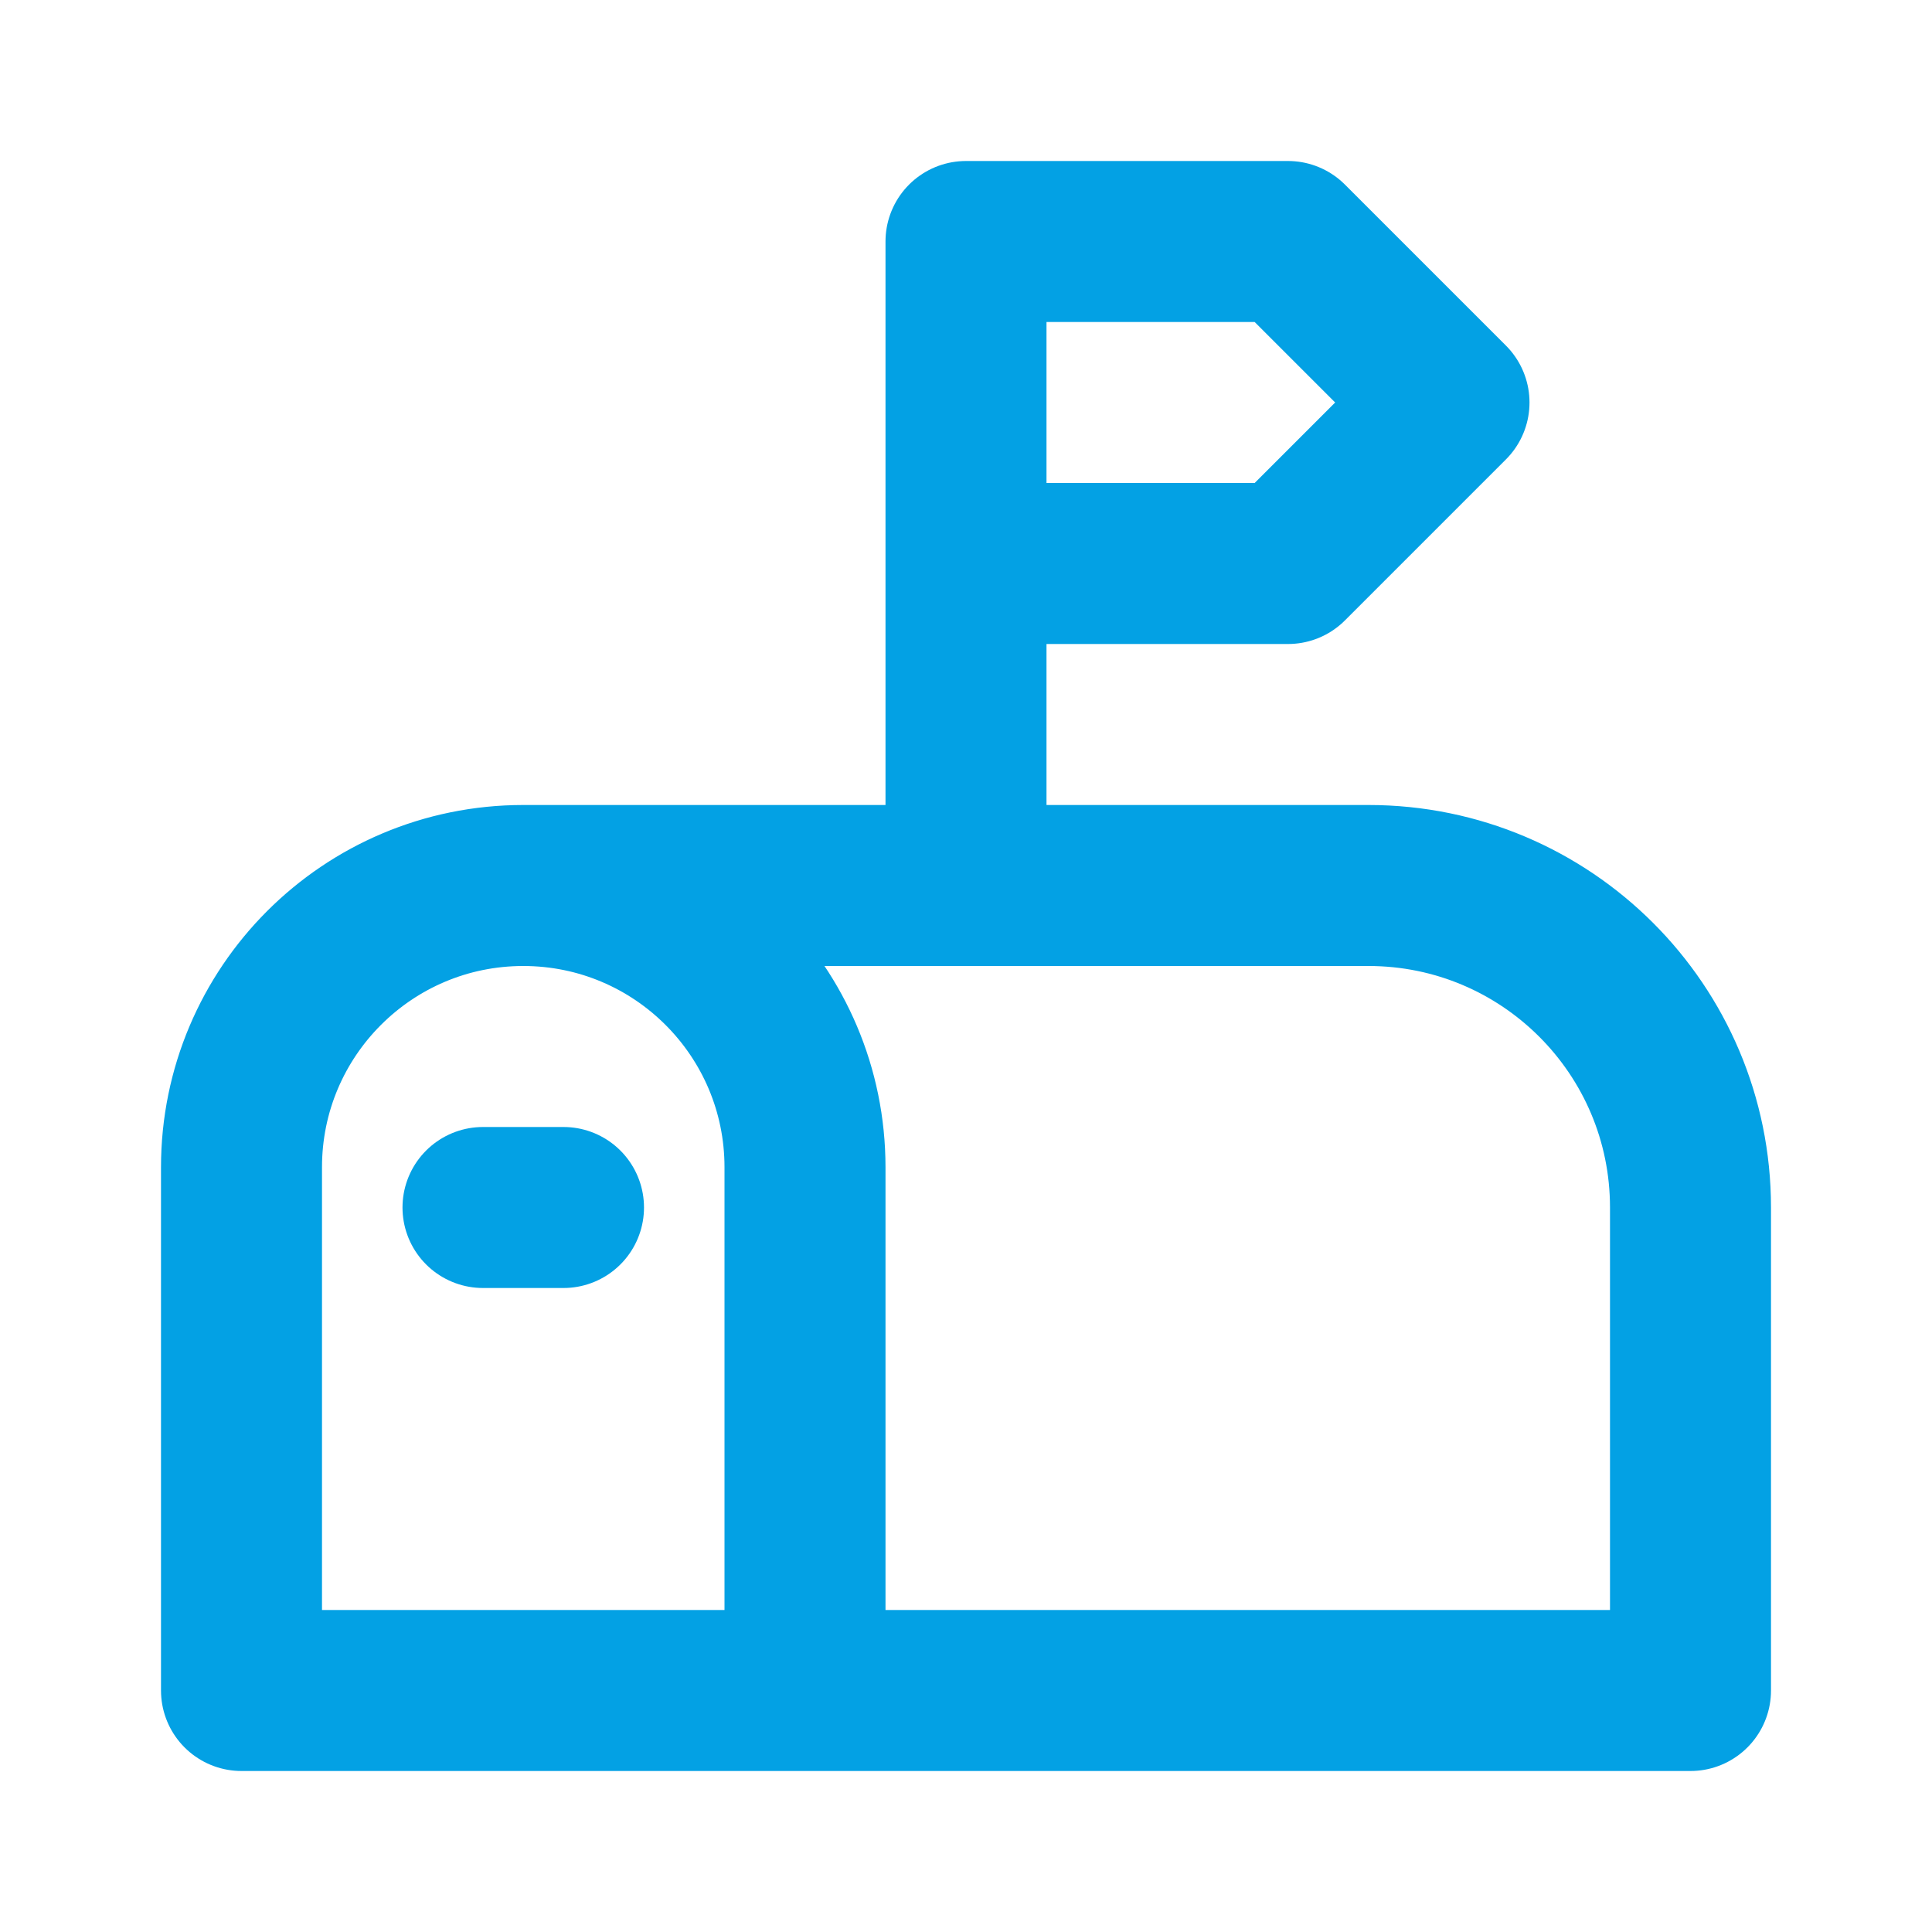
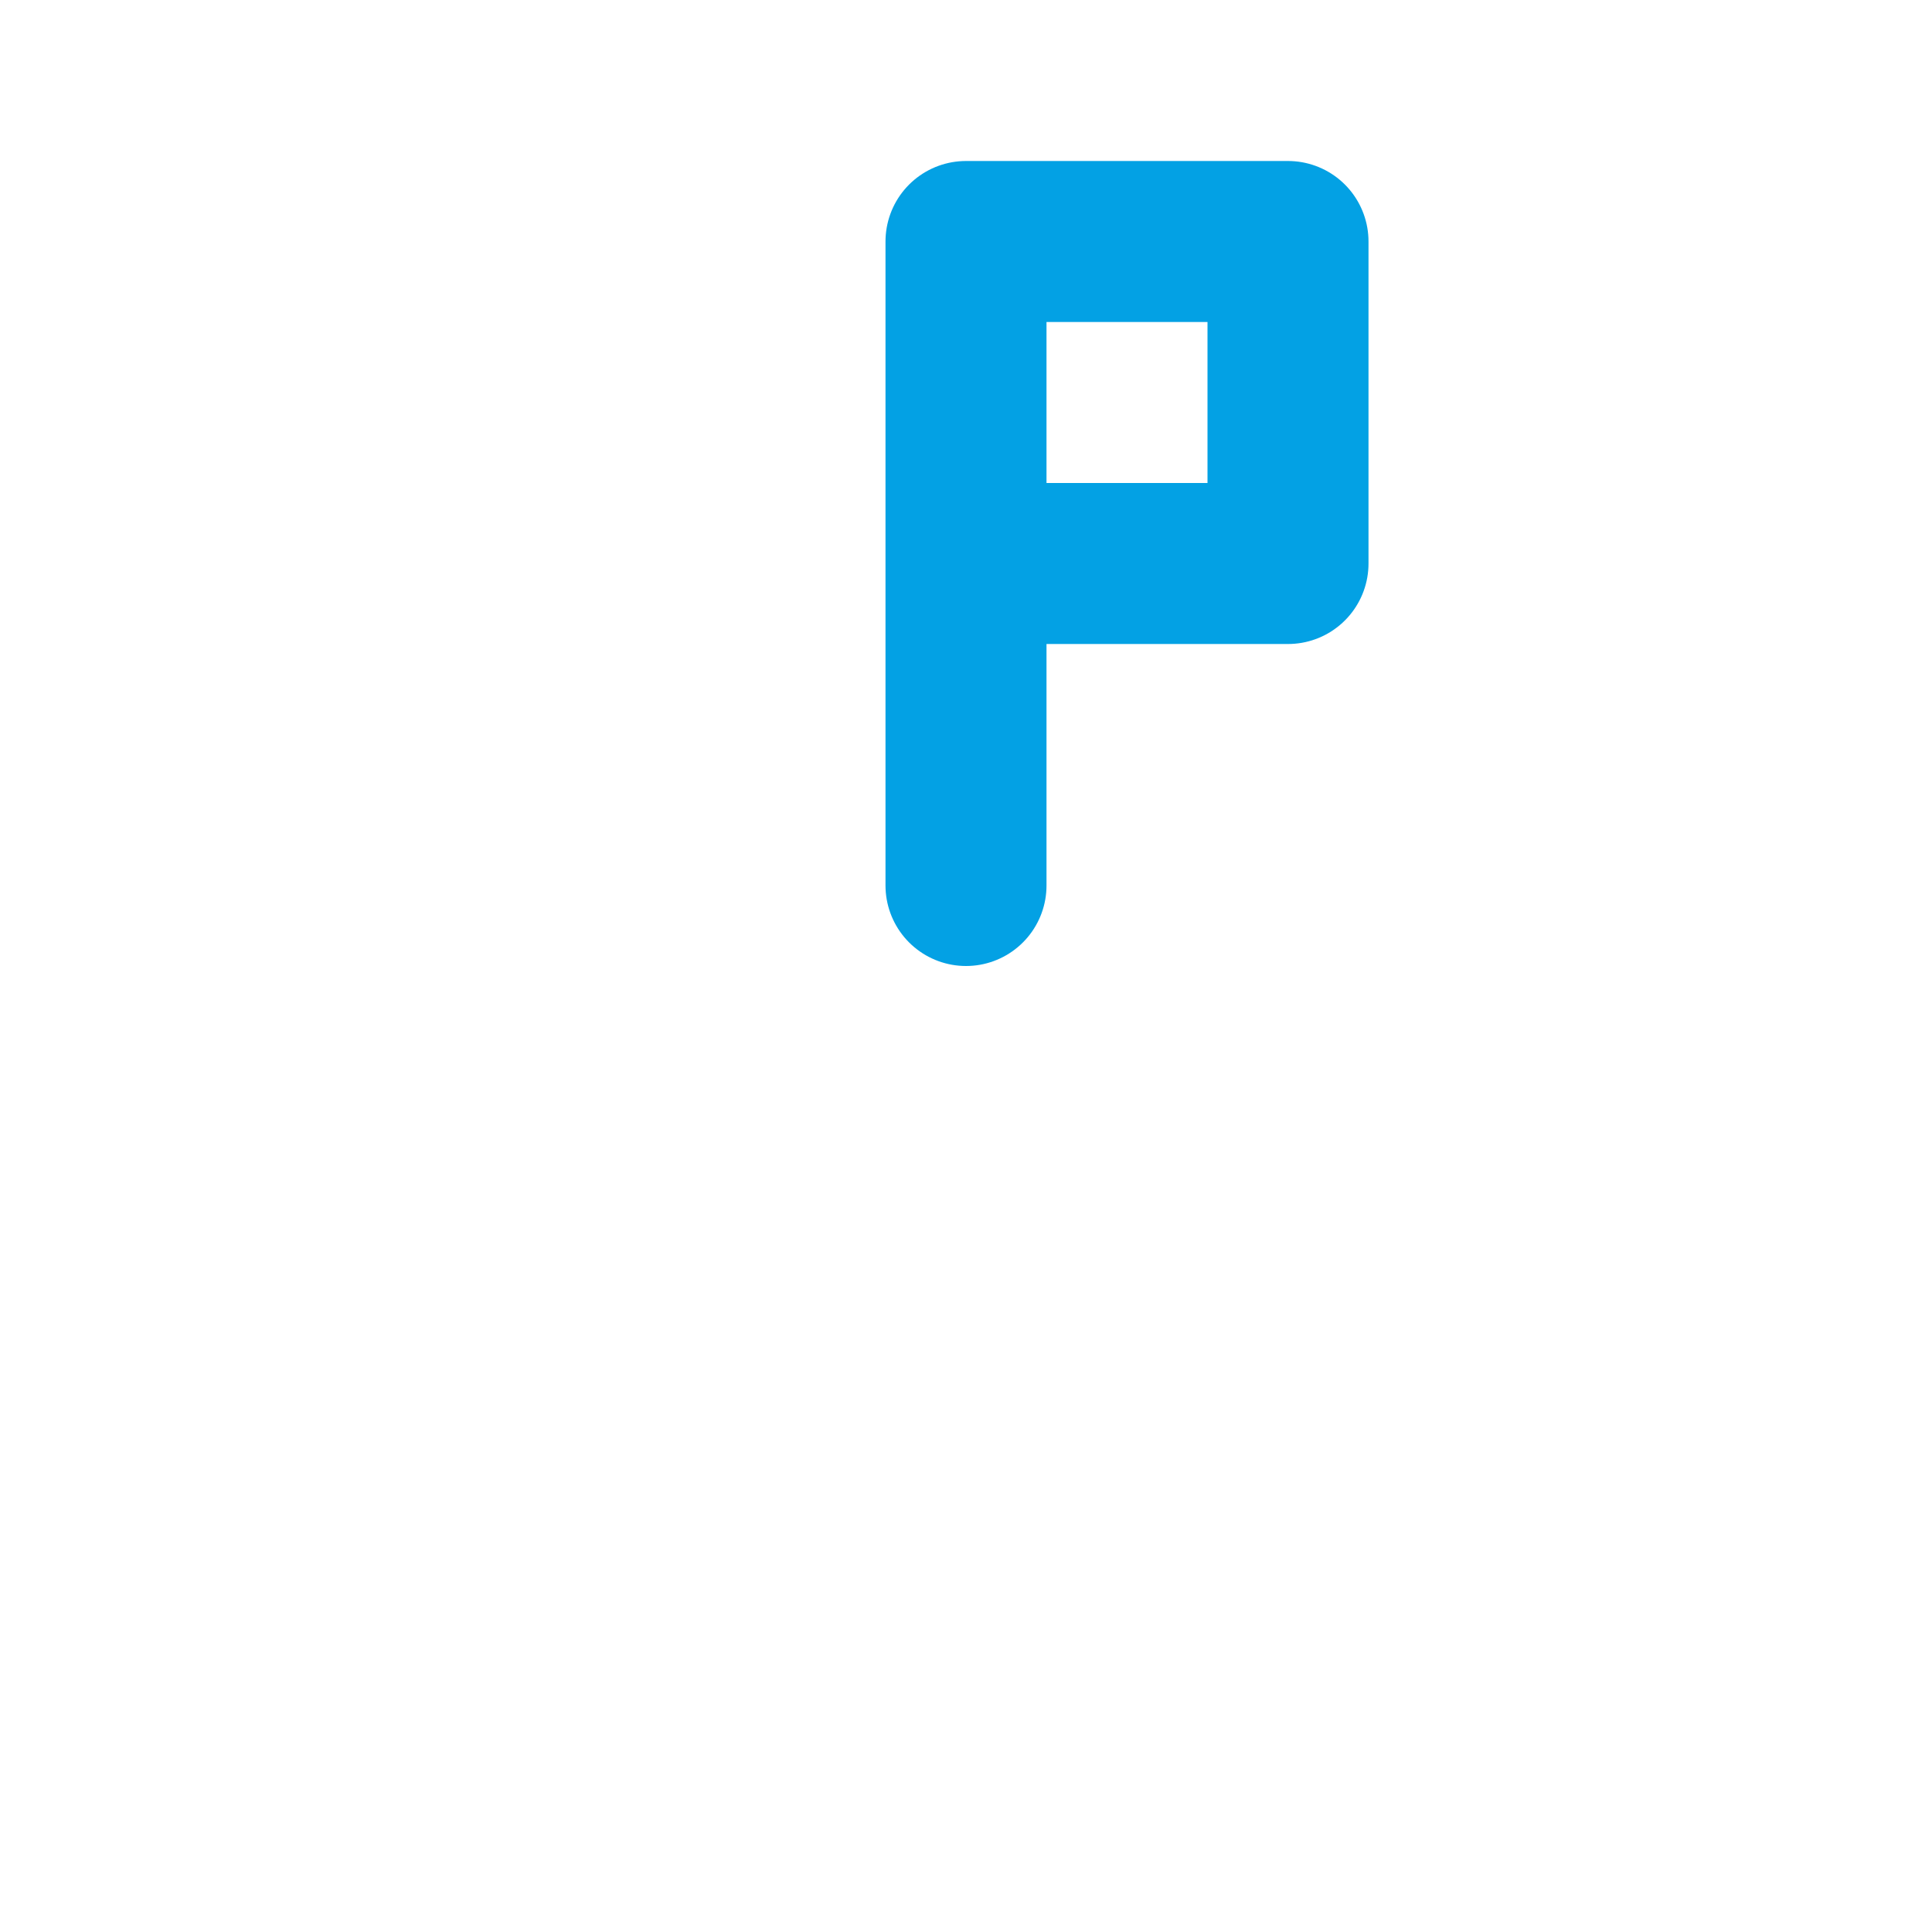
<svg xmlns="http://www.w3.org/2000/svg" width="24" height="24" viewBox="0 0 24 24" fill="none">
-   <path d="M10 21V14.5C10 12.567 8.433 11 6.5 11M6.5 11C4.567 11 3 12.567 3 14.5V21H21V15C21 12.791 19.209 11 17 11L6.5 11Z" stroke="#03A1E4" stroke-width="2" stroke-linecap="round" stroke-linejoin="round" />
-   <path d="M12 11V3H16L18 5L16 7H12" stroke="#03A1E4" stroke-width="2" stroke-linecap="round" stroke-linejoin="round" />
-   <path d="M6 15H7" stroke="#03A1E4" stroke-width="2" stroke-linecap="round" stroke-linejoin="round" />
+   <path d="M12 11V3H16L16 7H12" stroke="#03A1E4" stroke-width="2" stroke-linecap="round" stroke-linejoin="round" />
</svg>